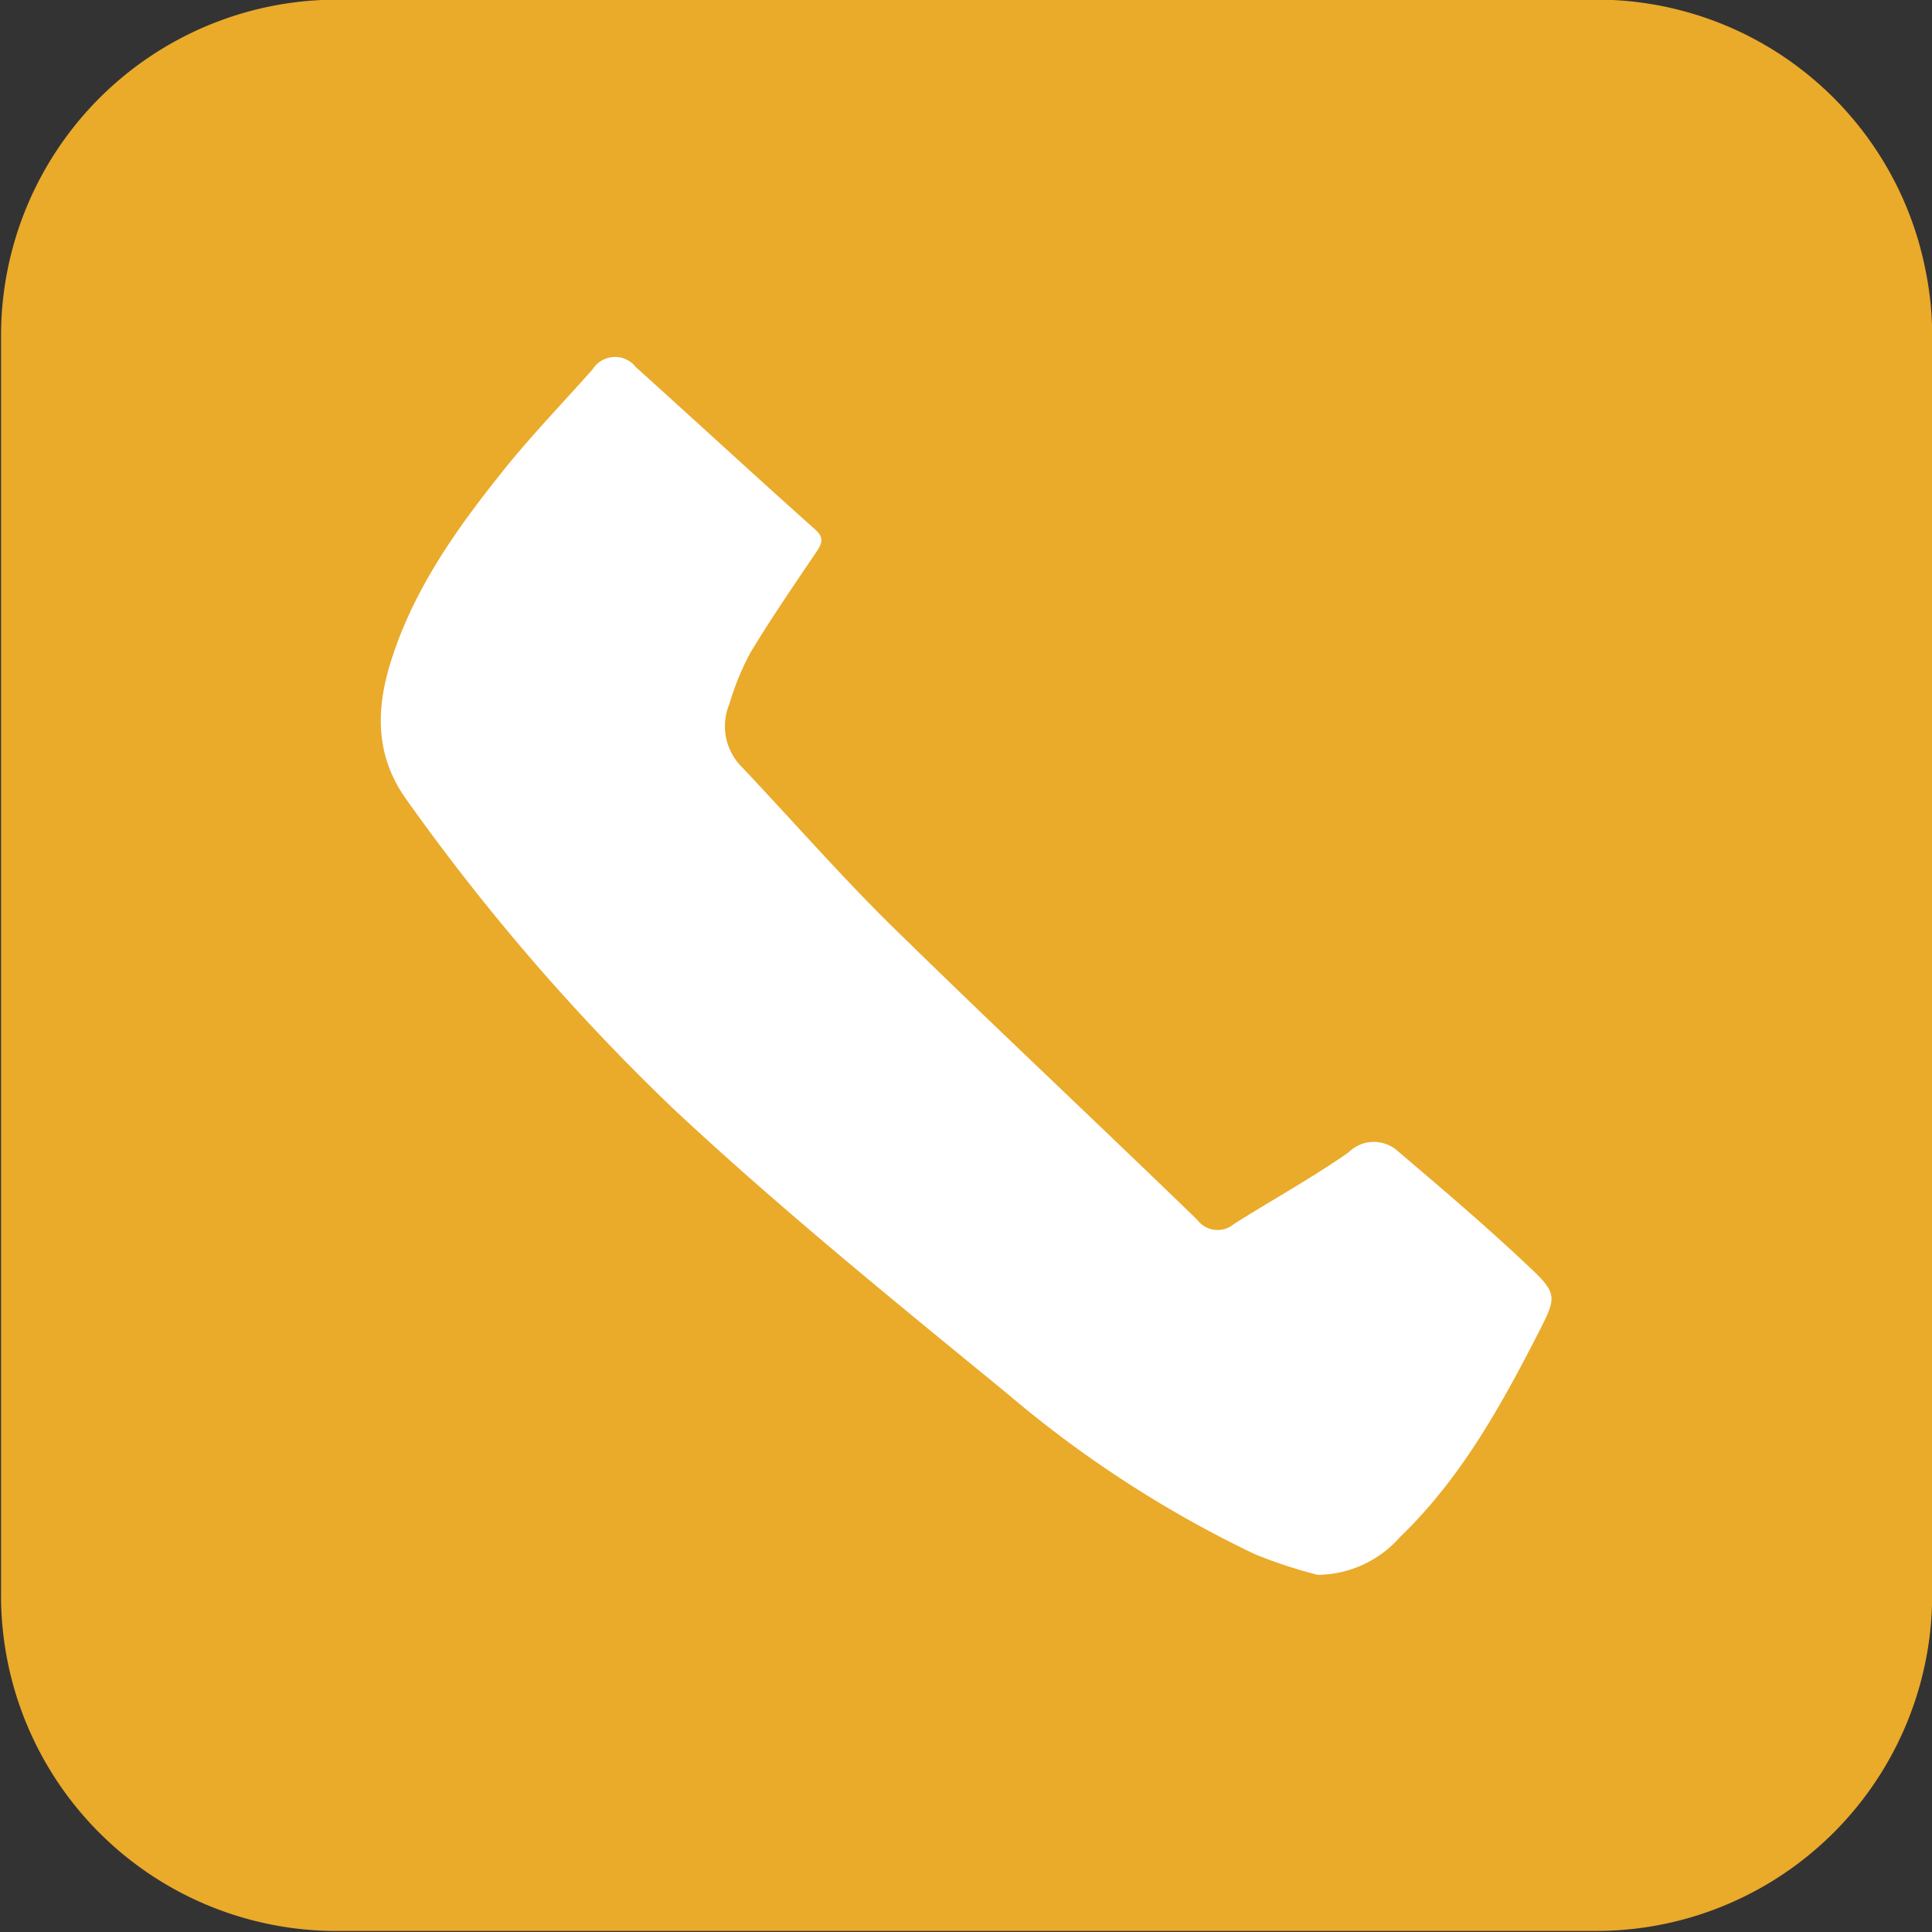
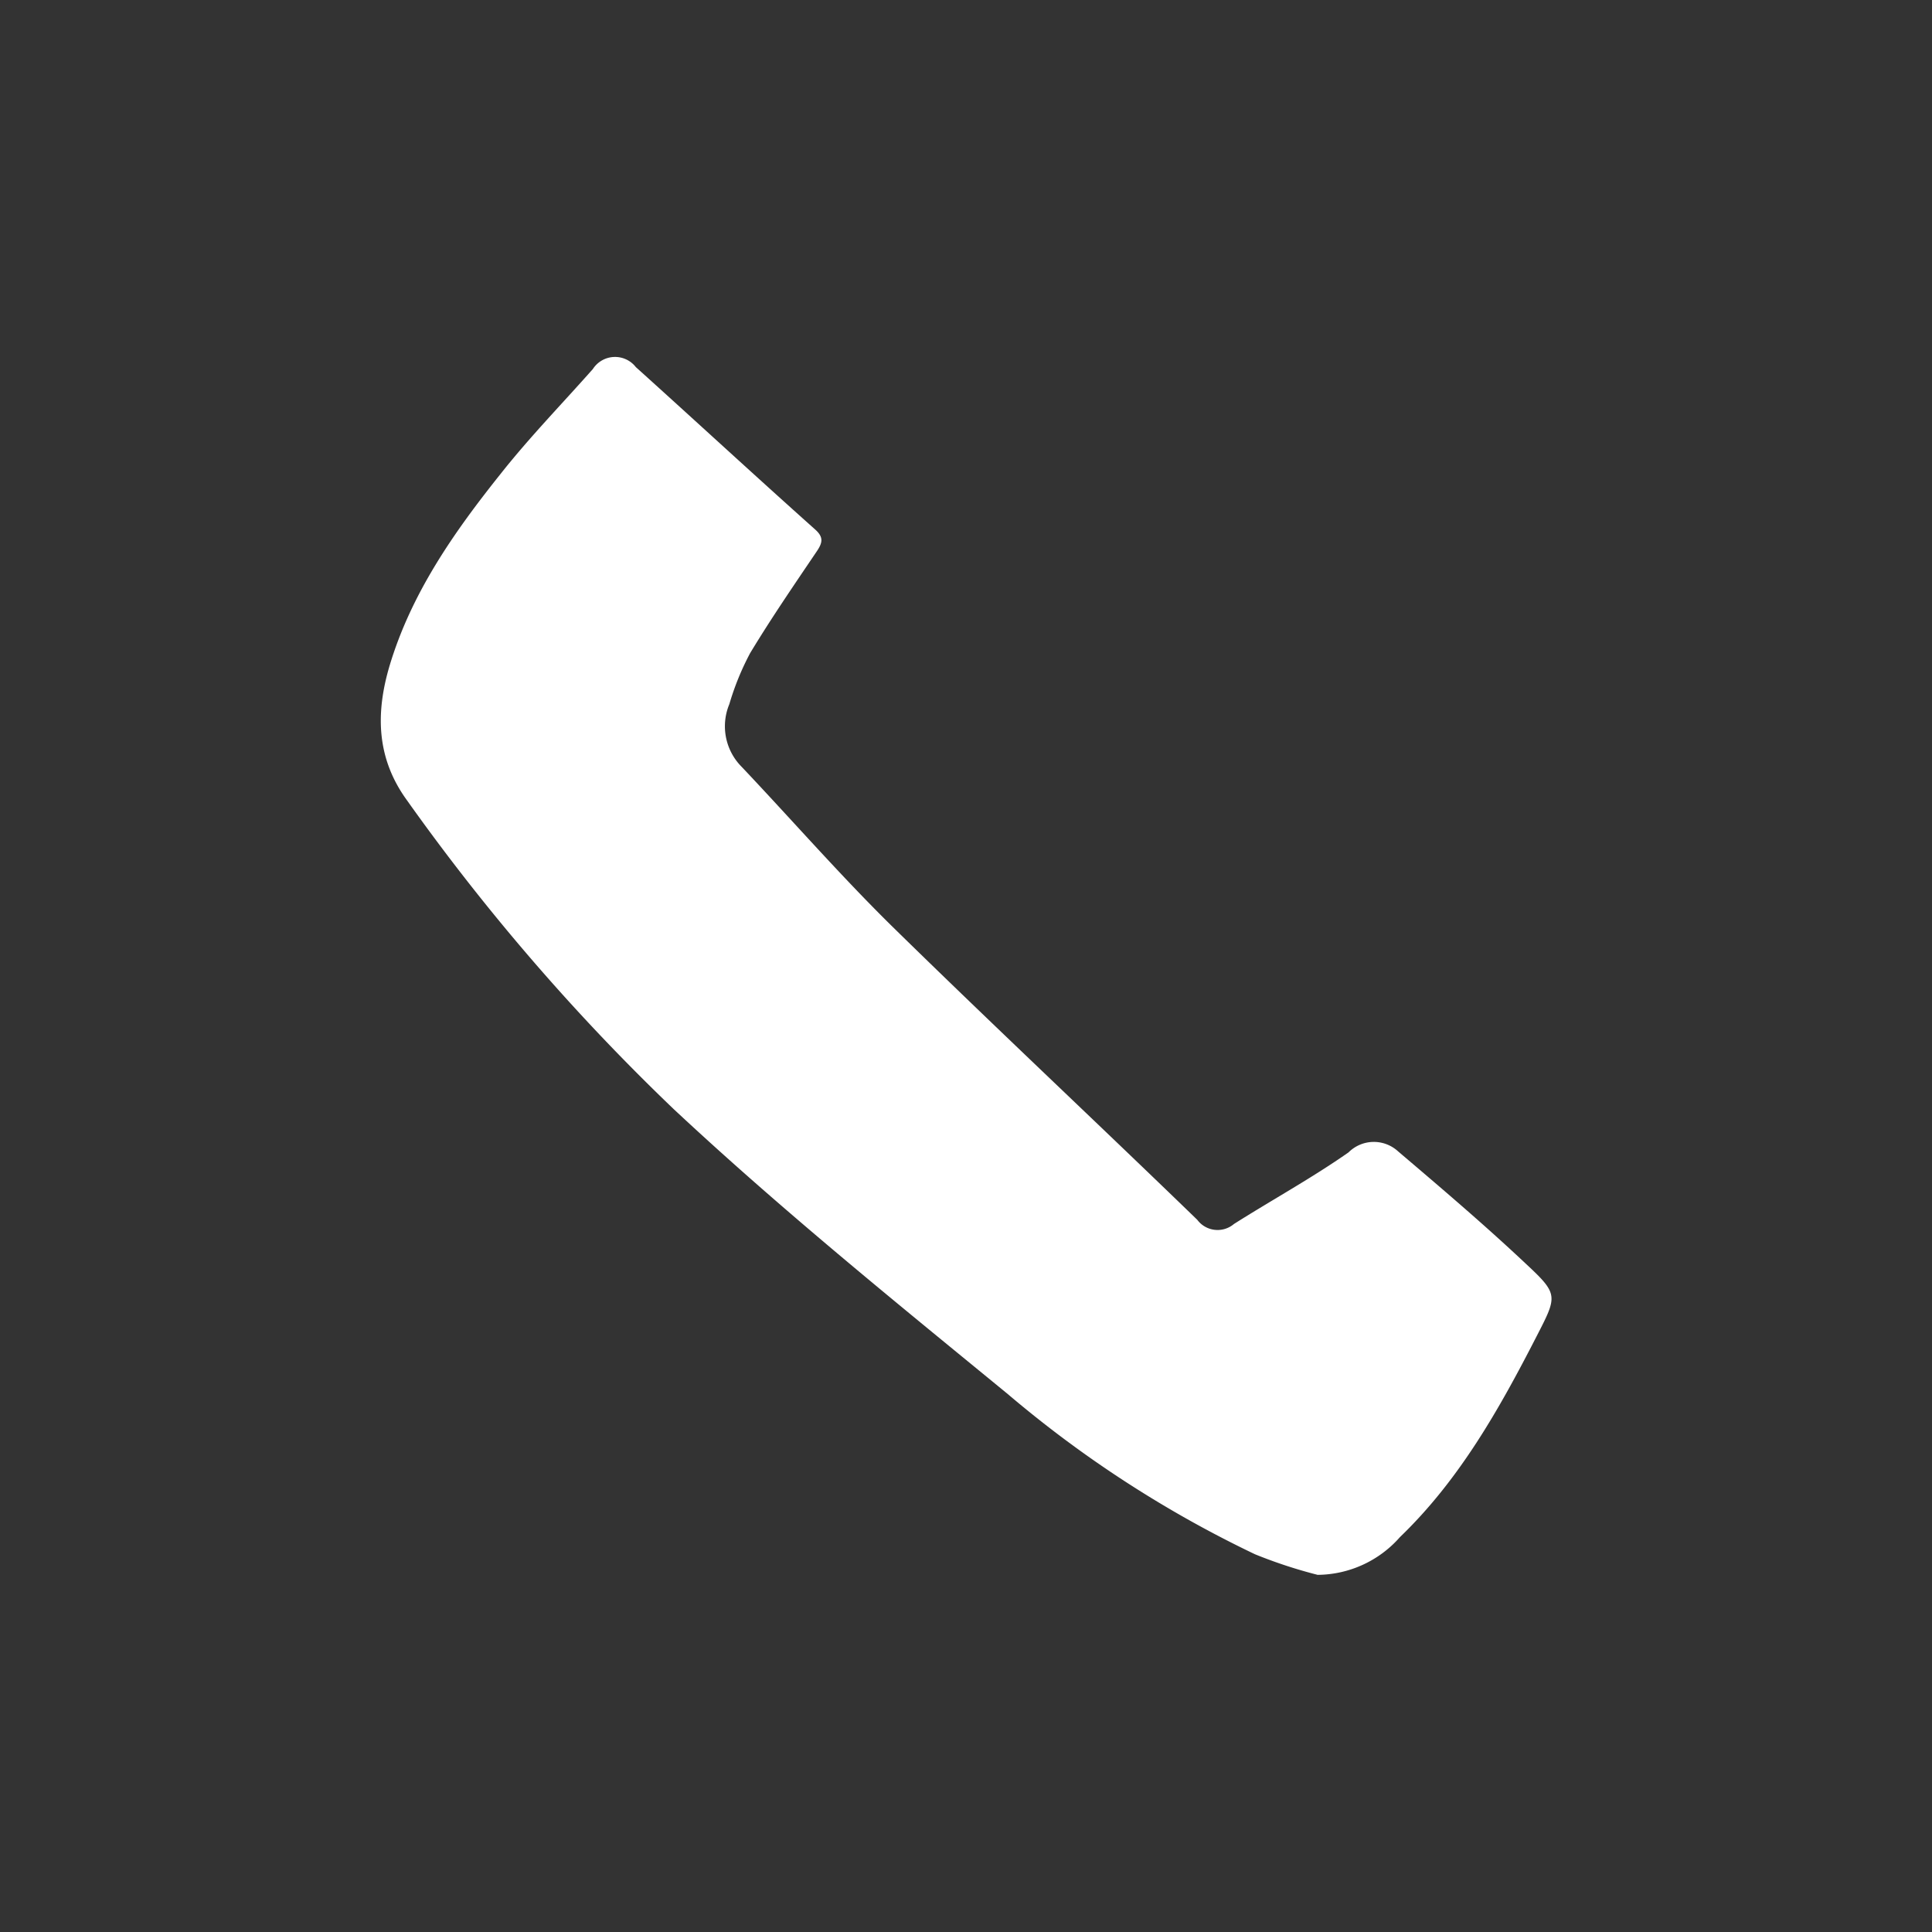
<svg xmlns="http://www.w3.org/2000/svg" id="Слой_1" data-name="Слой 1" viewBox="0 0 110.57 110.57">
  <rect x="0" y="0" width="110.57" height="110.57" fill="#333333" stroke="none" />
  <defs>
    <style>.cls-1{fill:#eaaa2a;}.cls-2{fill:#fff;}</style>
  </defs>
  <title>01</title>
-   <path class="cls-1" d="M215.92,304.54A19.19,19.19,0,0,0,196.78,289H125a19.23,19.23,0,0,0-19.23,19.24q0,18,0,36t0,35.92a19.2,19.2,0,0,0,19.44,19.37H197a19.23,19.23,0,0,0,19.29-19.3q0-35.86,0-71.72A18.69,18.69,0,0,0,215.92,304.54Z" transform="translate(-105.71 -289.02)" />
  <path class="cls-2" d="M193.65,365.5c-2.13,4.15-4.41,8.21-7.82,11.49a6.34,6.34,0,0,1-4.71,2.16,27.61,27.61,0,0,1-3.59-1.18,65.23,65.23,0,0,1-14.16-9.18c-6.48-5.31-13-10.59-19.12-16.31A123.15,123.15,0,0,1,129,334.82c-1.76-2.42-1.79-5-1-7.68,1.25-4.18,3.7-7.67,6.36-11,1.66-2.1,3.51-4,5.28-6a1.51,1.51,0,0,1,2.46-.11c3.43,3.09,6.82,6.22,10.27,9.3.5.45.41.77.06,1.28-1.29,1.91-2.6,3.82-3.79,5.79a15.55,15.55,0,0,0-1.19,2.92,3.29,3.29,0,0,0,.71,3.59c2.84,3,5.58,6.14,8.54,9.06,5.78,5.67,11.71,11.22,17.53,16.86a1.45,1.45,0,0,0,2.1.24c2.18-1.38,4.46-2.63,6.56-4.1a2.05,2.05,0,0,1,2.83-.06c2.47,2.1,4.95,4.21,7.31,6.43C194.92,363.1,194.84,363.18,193.65,365.5Z" transform="translate(-105.71 -289.02)" />
</svg>